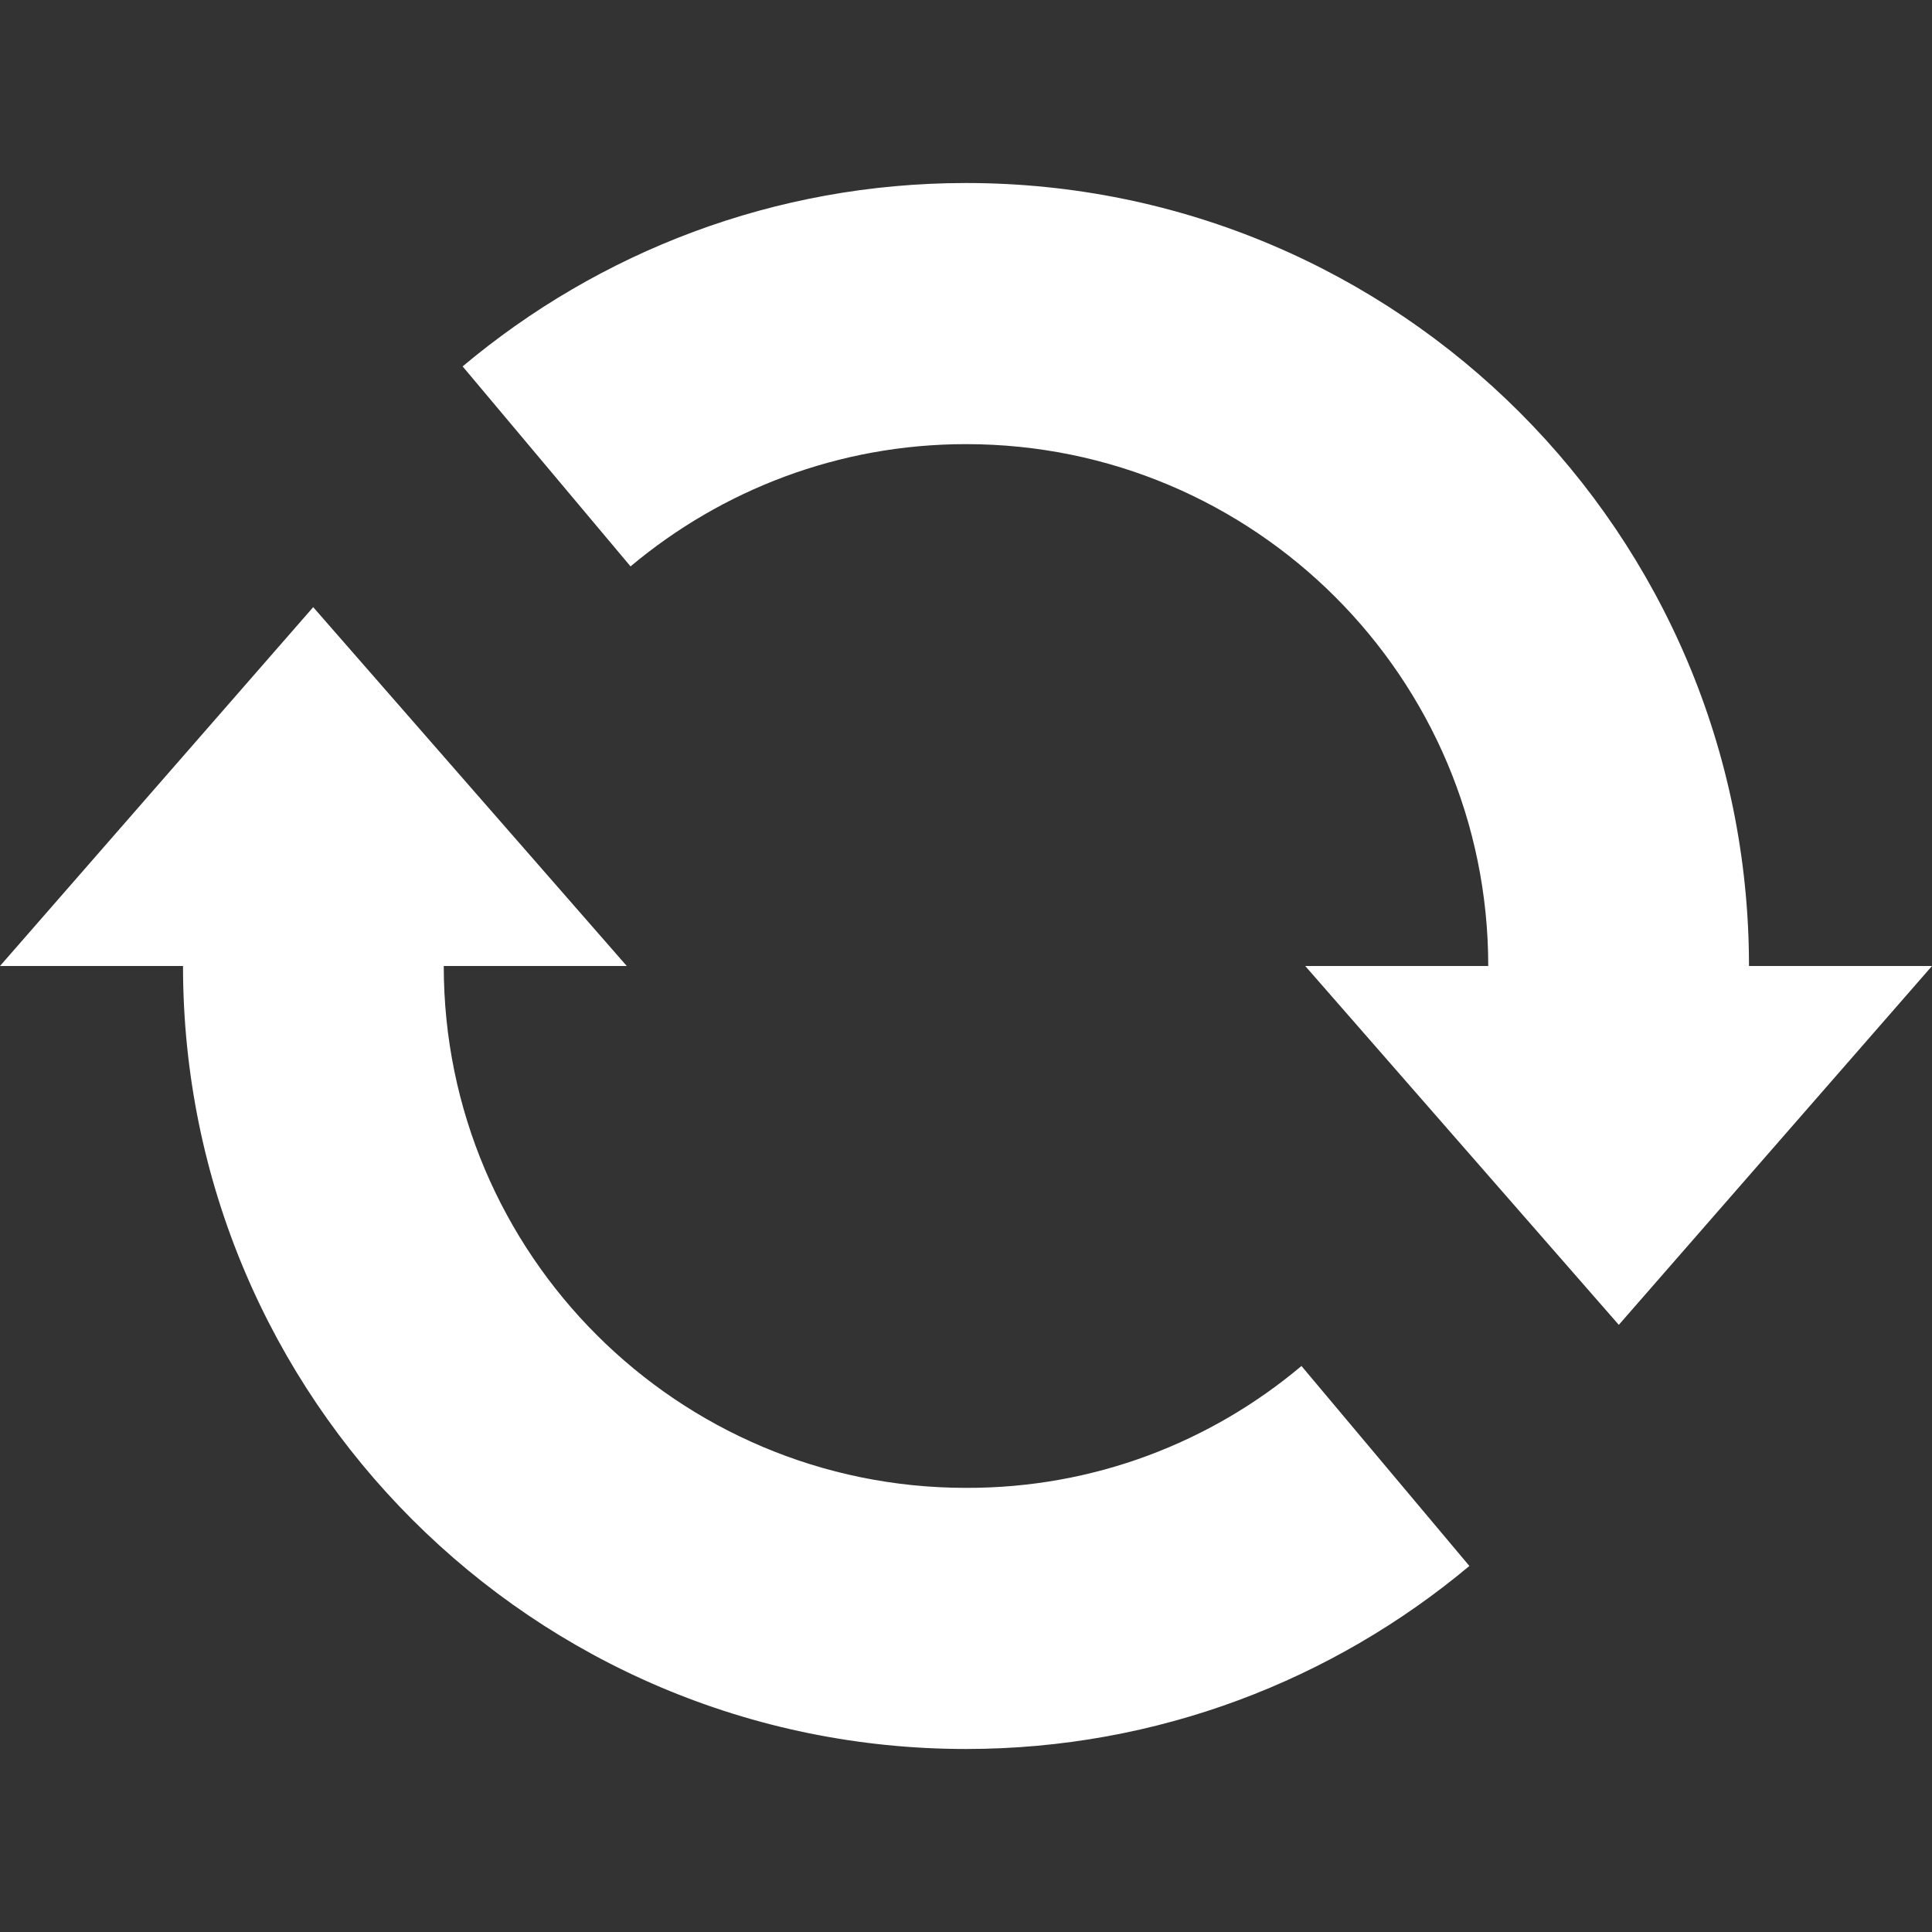
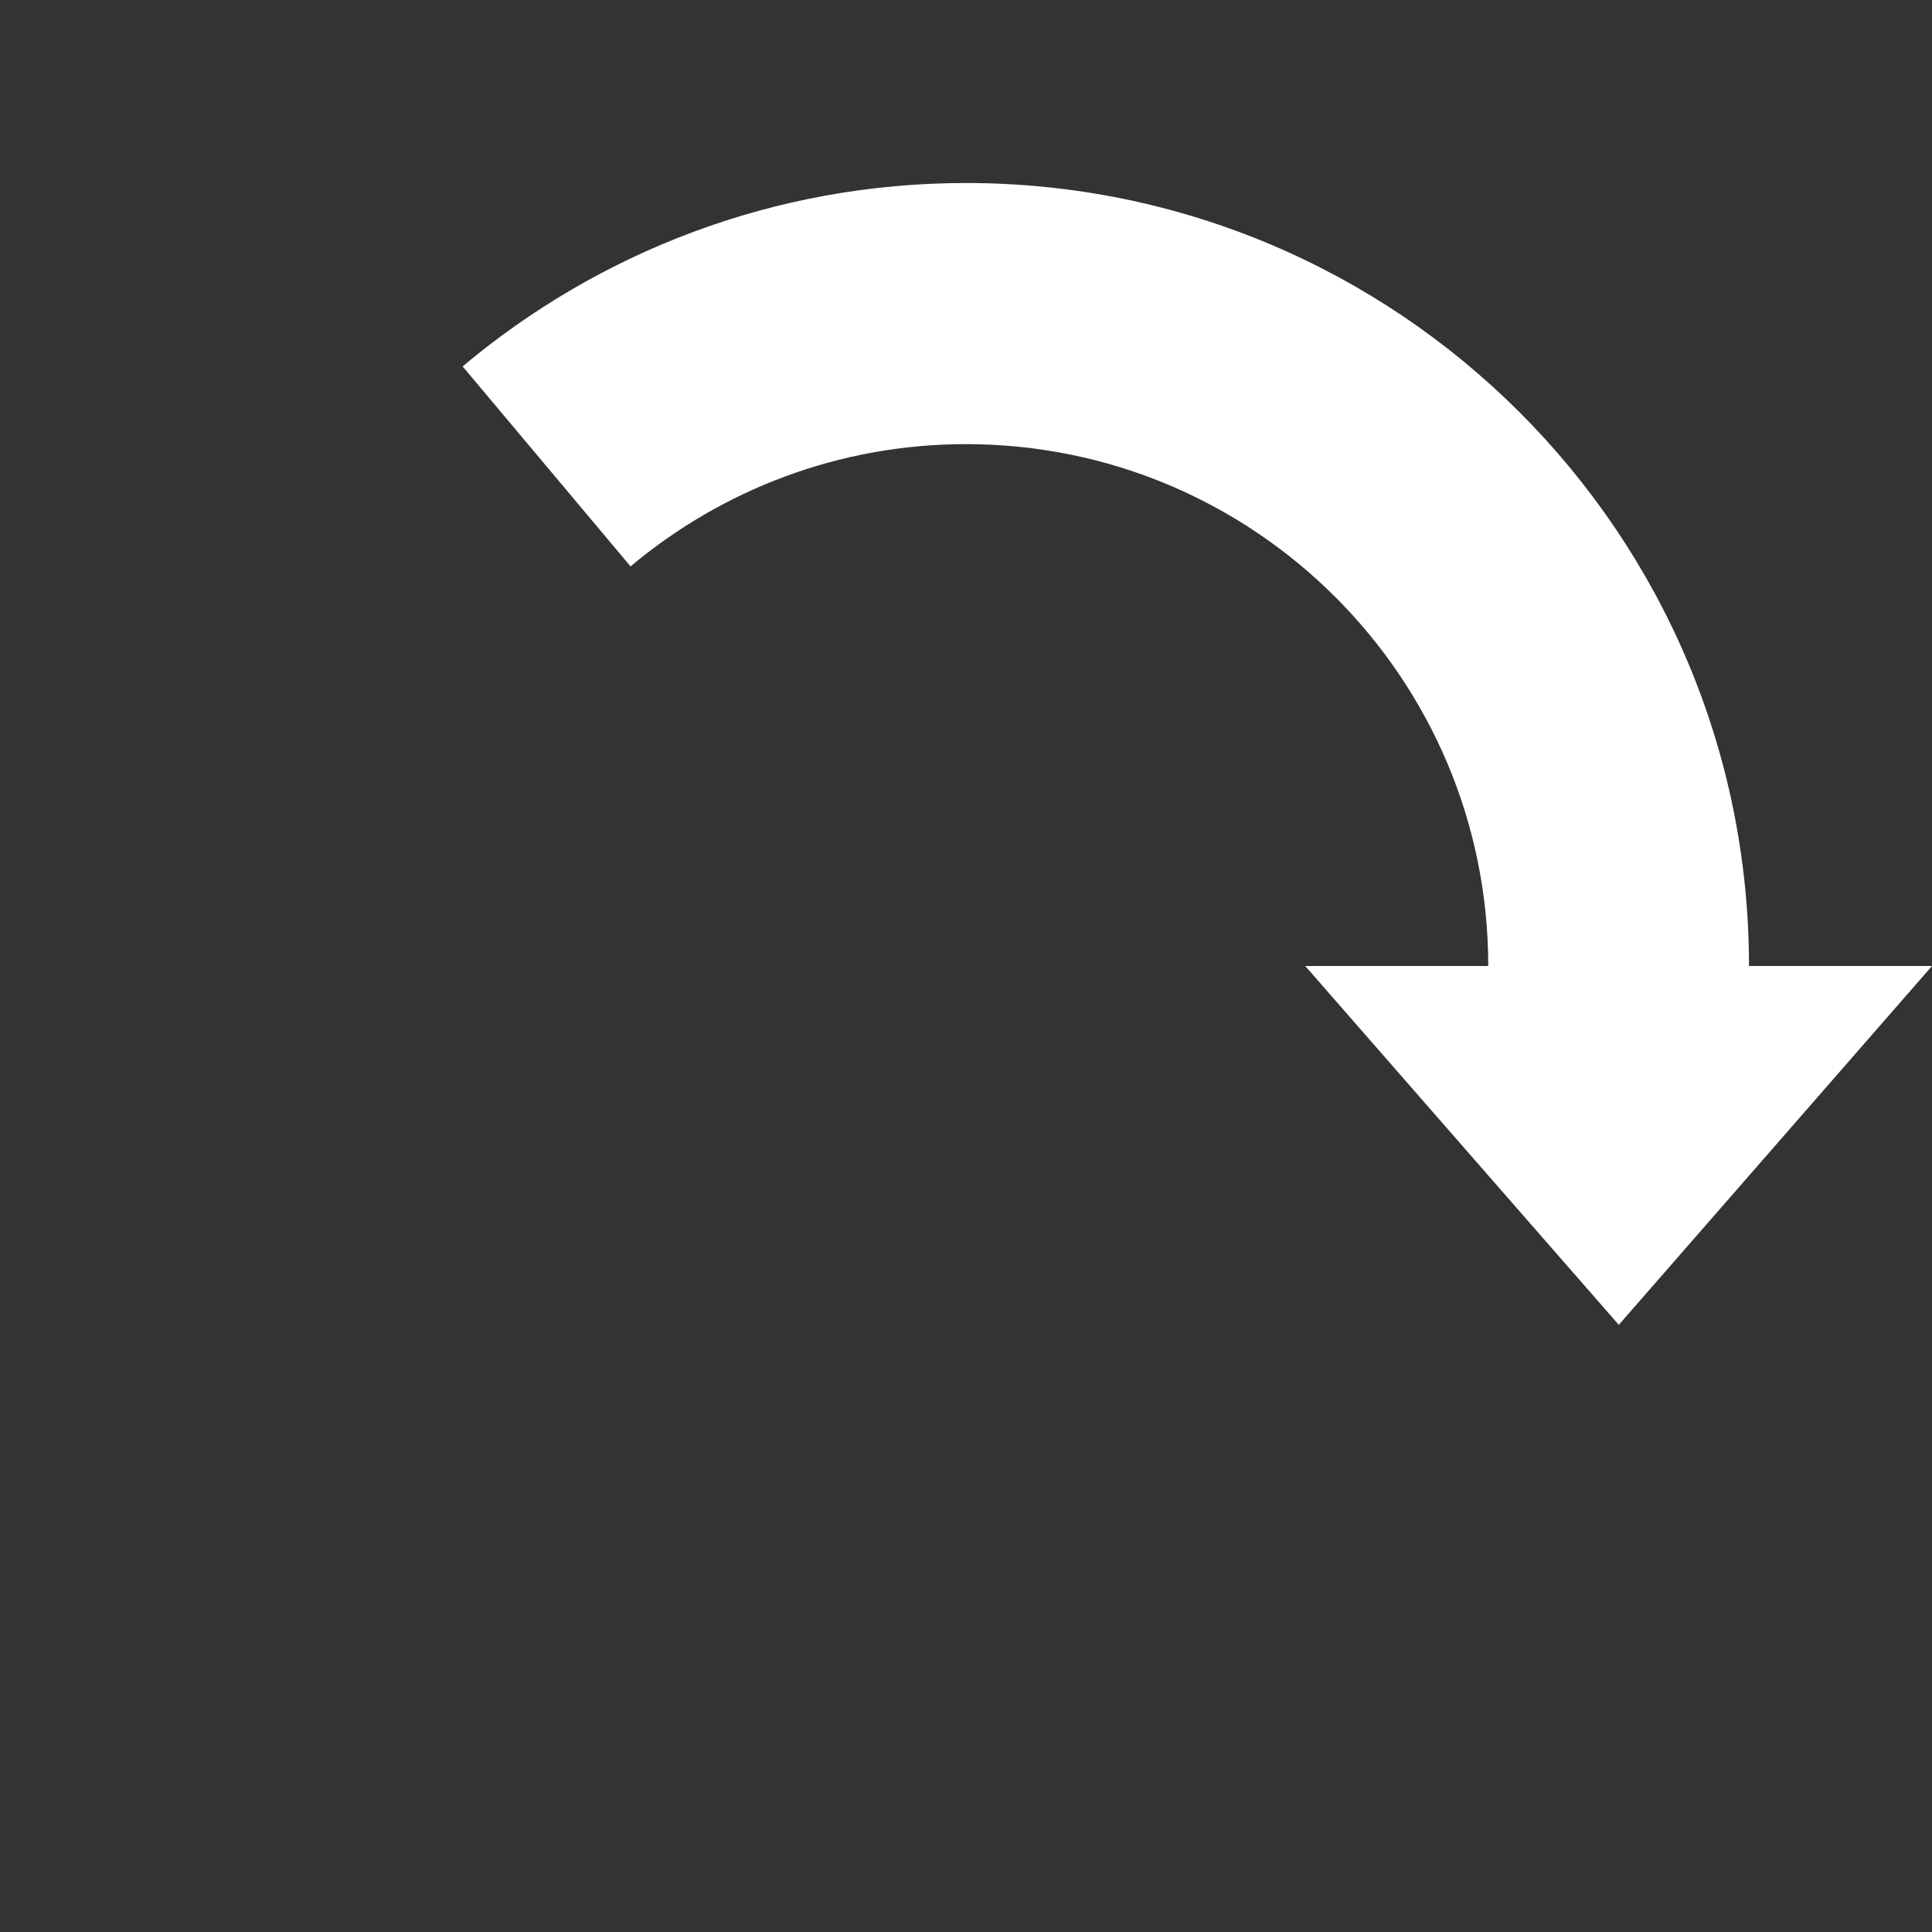
<svg xmlns="http://www.w3.org/2000/svg" version="1.1" id="Capa_1" x="0px" y="0px" viewBox="-49 141 512 512" style="enable-background:new -49 141 512 512;" xml:space="preserve">
  <rect x="-49" y="141" width="512" height="512" fill="#333333" stroke="none" />
  <style type="text/css">
	.st0{fill:#FFFFFF;}
</style>
  <g>
    <path class="st0" d="M414.5,397c0-114.6-92.9-207.5-207.5-207.5c-50.8,0-97.3,18.3-133.4,48.6l44.5,53   c24.1-20.2,55.1-32.4,88.9-32.4c76.4,0,138.4,61.9,138.4,138.3h-48.5l83.1,95.1L463,397H414.5z" />
-     <path class="st0" d="M207,535.3c-76.4,0-138.4-61.9-138.4-138.3h48.5l-83.1-95.1L-49,397h48.5c0,114.6,92.9,207.5,207.5,207.5   c50.8,0,97.3-18.3,133.4-48.5l-44.5-53C271.9,523.2,240.9,535.4,207,535.3L207,535.3z" />
  </g>
</svg>